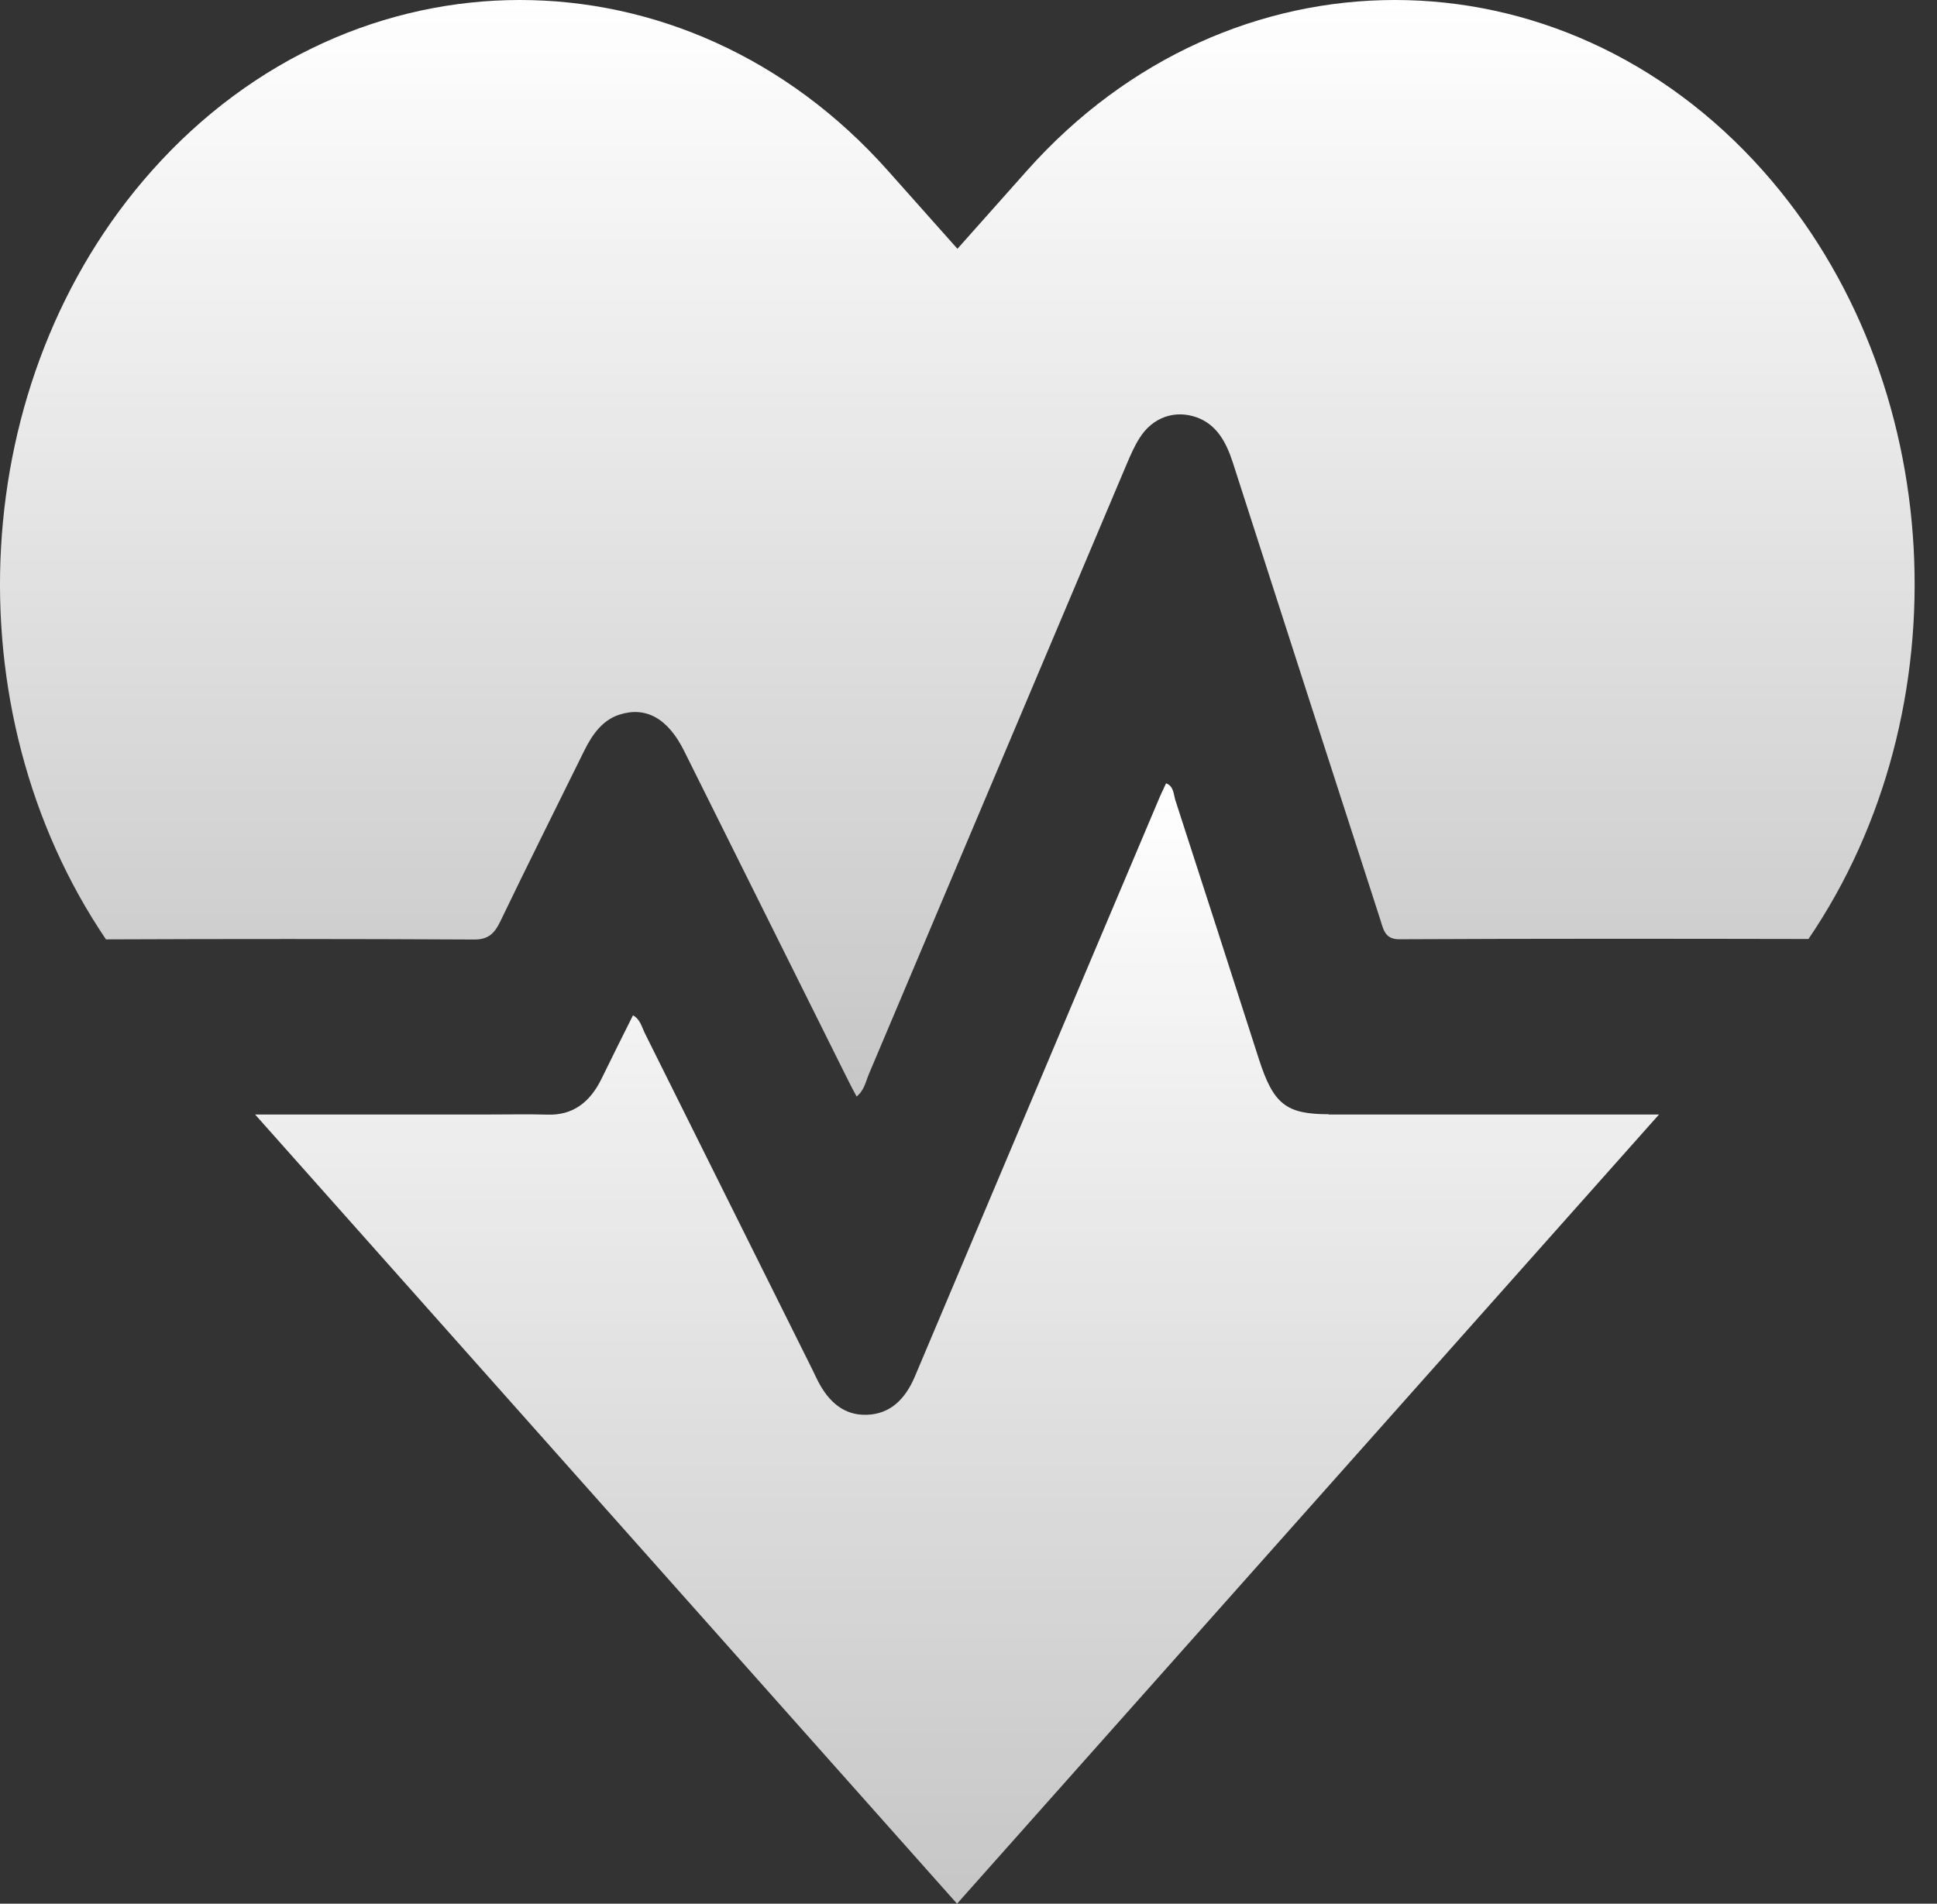
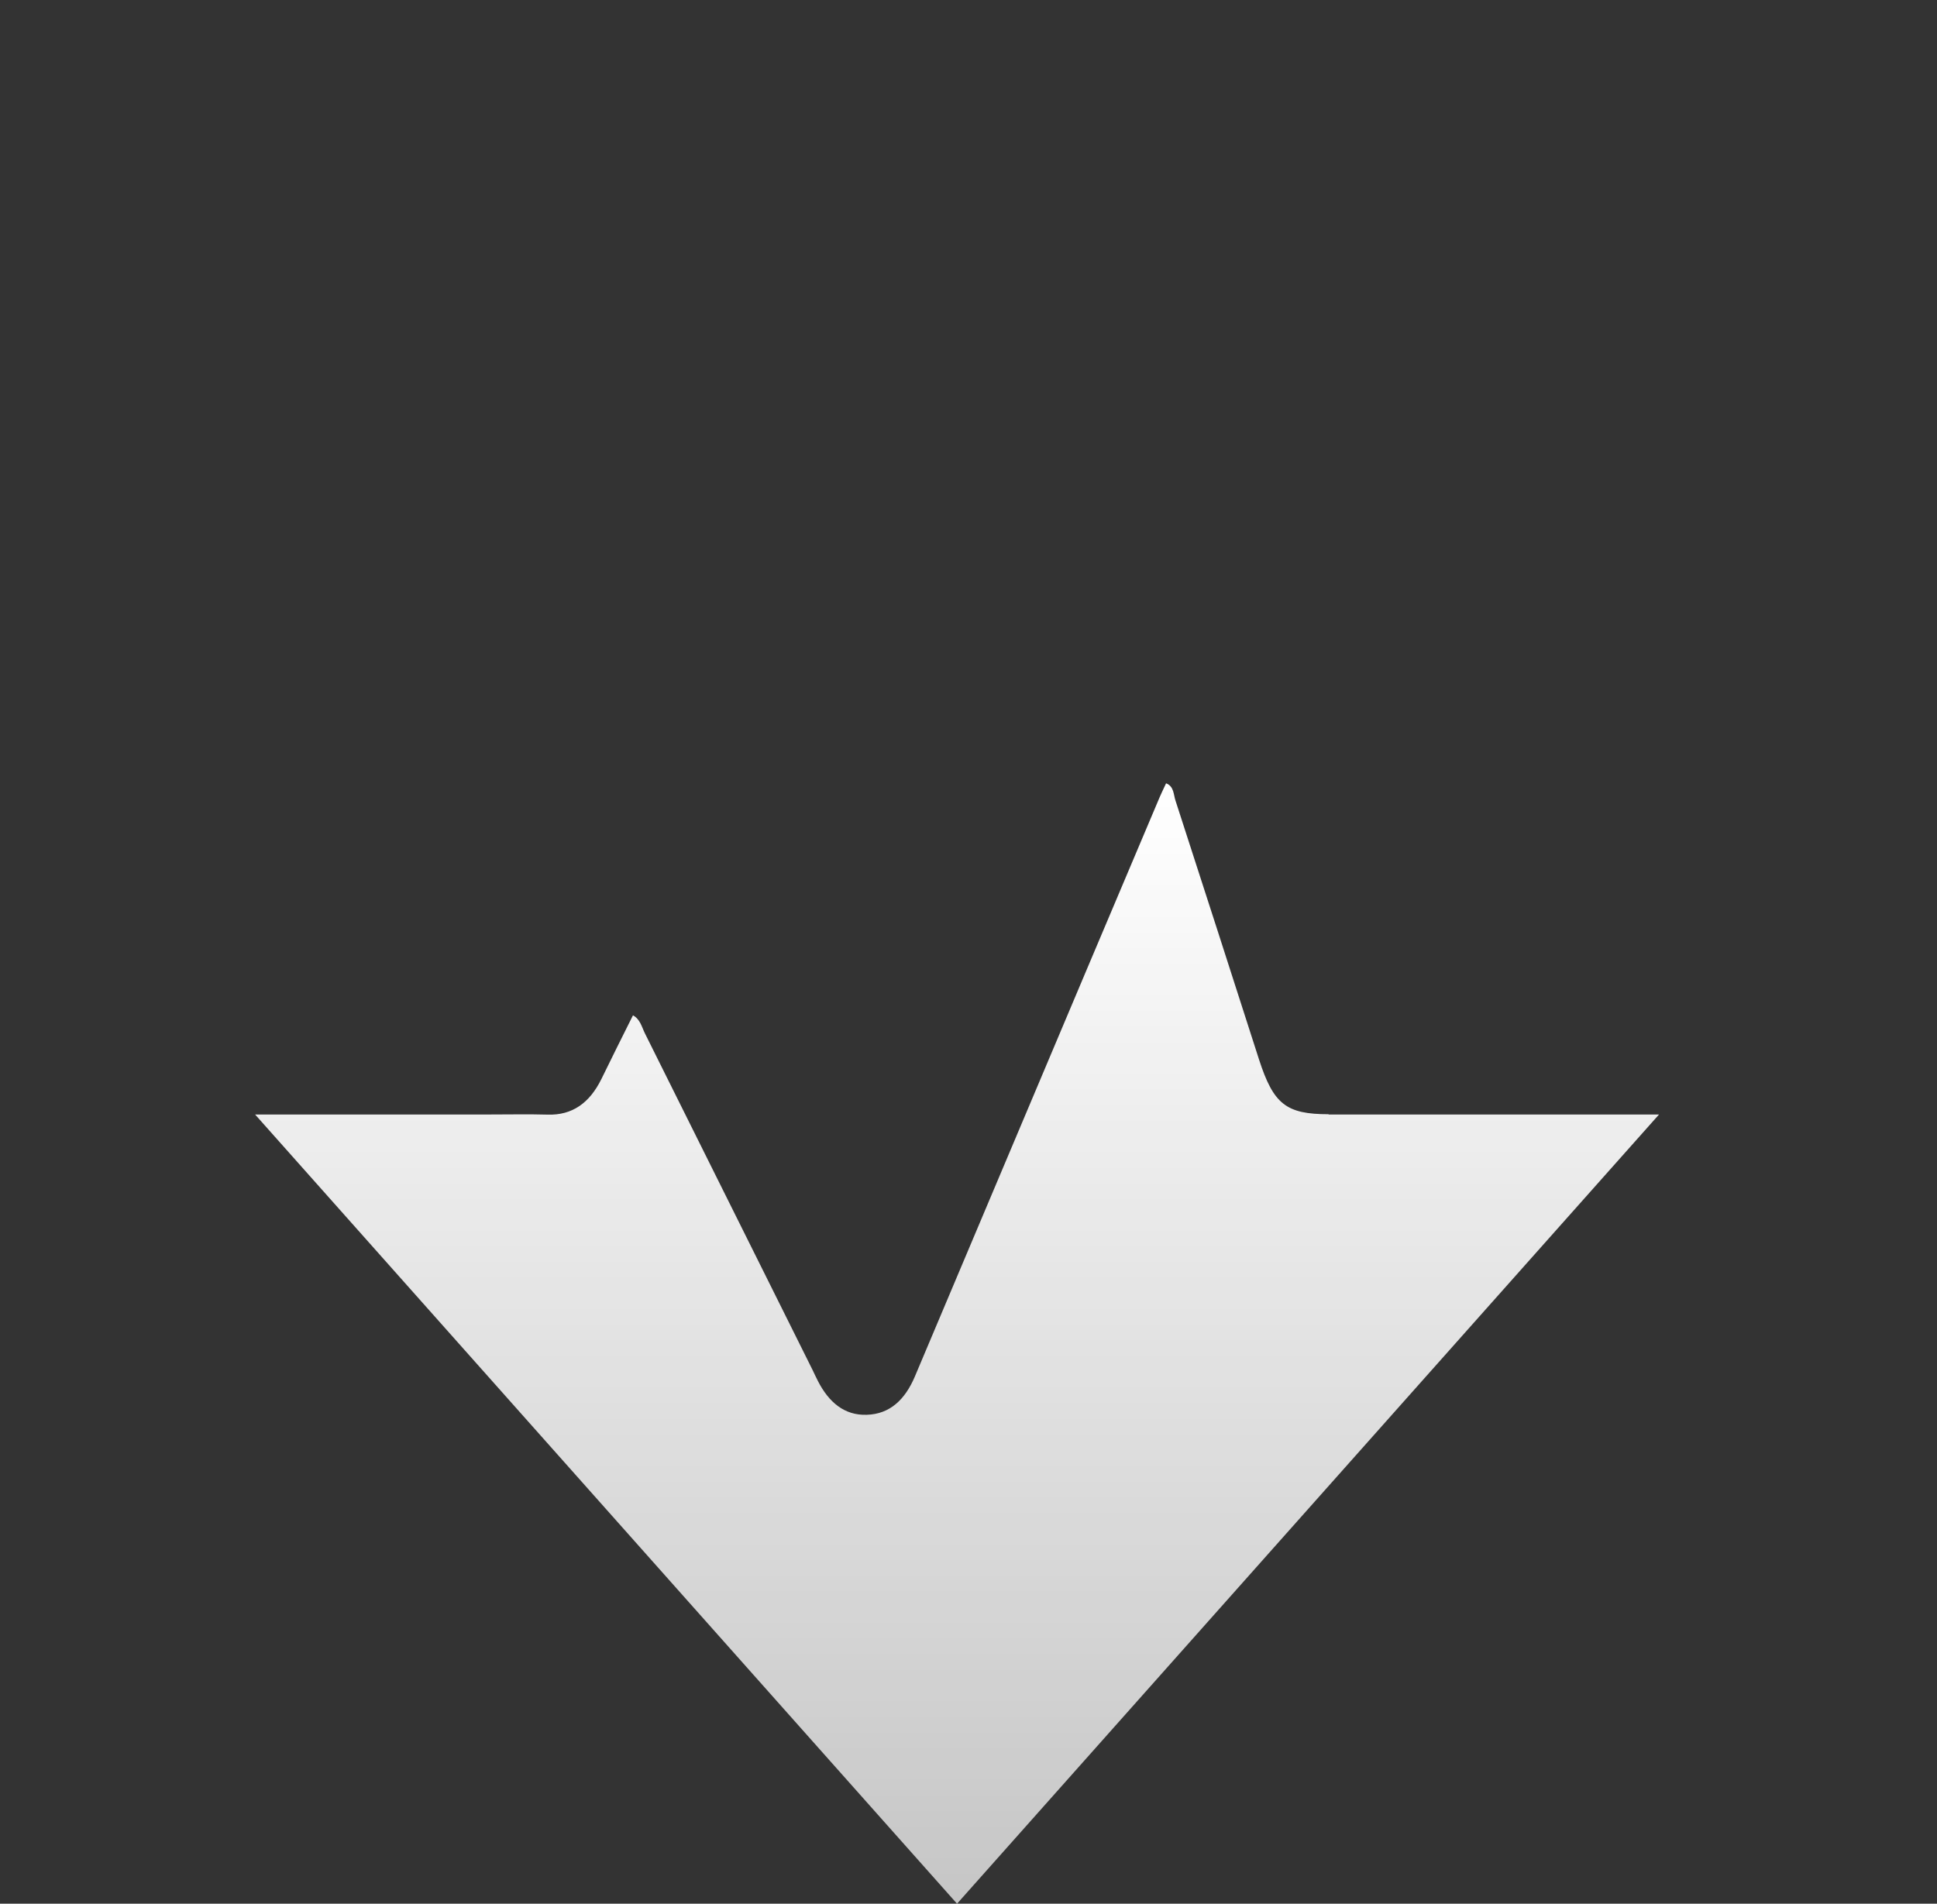
<svg xmlns="http://www.w3.org/2000/svg" width="59" height="58" viewBox="0 0 59 58" fill="none">
  <rect x="0" y="0" width="59" height="58" fill="#333333" stroke="none" />
  <path d="M40.464 33.955C43.822 33.955 47.175 33.955 50.533 33.955L29.151 58L7.77 33.955H14.954C15.529 33.955 16.105 33.943 16.68 33.959C17.434 33.983 17.958 33.602 18.316 32.879C18.629 32.236 18.947 31.601 19.28 30.934C19.502 31.053 19.55 31.296 19.645 31.486C21.348 34.904 23.047 38.321 24.75 41.738C24.805 41.853 24.857 41.965 24.916 42.08C25.246 42.723 25.722 43.128 26.401 43.104C27.107 43.084 27.568 42.639 27.865 41.941C28.866 39.567 29.866 37.198 30.87 34.824C32.339 31.343 33.807 27.866 35.28 24.389C35.351 24.215 35.435 24.044 35.518 23.865C35.76 23.956 35.744 24.211 35.804 24.389C36.657 27.017 37.503 29.644 38.348 32.276C38.789 33.641 39.174 33.947 40.471 33.947L40.464 33.955Z" fill="url(#paint0_linear_163_4346)" />
-   <path d="M55.089 28.608C50.93 28.6 46.77 28.596 42.614 28.616C42.166 28.616 42.134 28.291 42.031 27.981C40.534 23.349 39.038 18.721 37.55 14.089C37.343 13.454 37.053 12.93 36.442 12.712C35.783 12.482 35.109 12.712 34.712 13.343C34.557 13.585 34.438 13.859 34.323 14.129C31.703 20.329 29.083 26.528 26.464 32.728C26.369 32.955 26.325 33.221 26.091 33.407C25.98 33.197 25.872 32.998 25.777 32.8C24.13 29.493 22.487 26.187 20.839 22.881C20.343 21.881 19.669 21.515 18.867 21.773C18.351 21.94 18.045 22.369 17.795 22.873C16.942 24.607 16.076 26.33 15.239 28.073C15.056 28.453 14.862 28.624 14.449 28.624C10.71 28.604 6.967 28.604 3.228 28.62C-1.503 21.638 -1.031 11.561 4.625 5.202C10.797 -1.74 20.887 -1.728 27.047 5.202L29.163 7.58L31.278 5.202C37.45 -1.74 47.54 -1.728 53.7 5.202C59.352 11.557 59.821 21.65 55.085 28.608H55.089Z" fill="url(#paint1_linear_163_4346)" />
  <defs>
    <linearGradient id="paint0_linear_163_4346" x1="29.151" y1="23.865" x2="29.151" y2="58" gradientUnits="userSpaceOnUse">
      <stop stop-color="white" />
      <stop offset="1" stop-color="white" stop-opacity="0.72" />
    </linearGradient>
    <linearGradient id="paint1_linear_163_4346" x1="29.16" y1="0" x2="29.16" y2="33.407" gradientUnits="userSpaceOnUse">
      <stop stop-color="white" />
      <stop offset="1" stop-color="white" stop-opacity="0.72" />
    </linearGradient>
  </defs>
</svg>